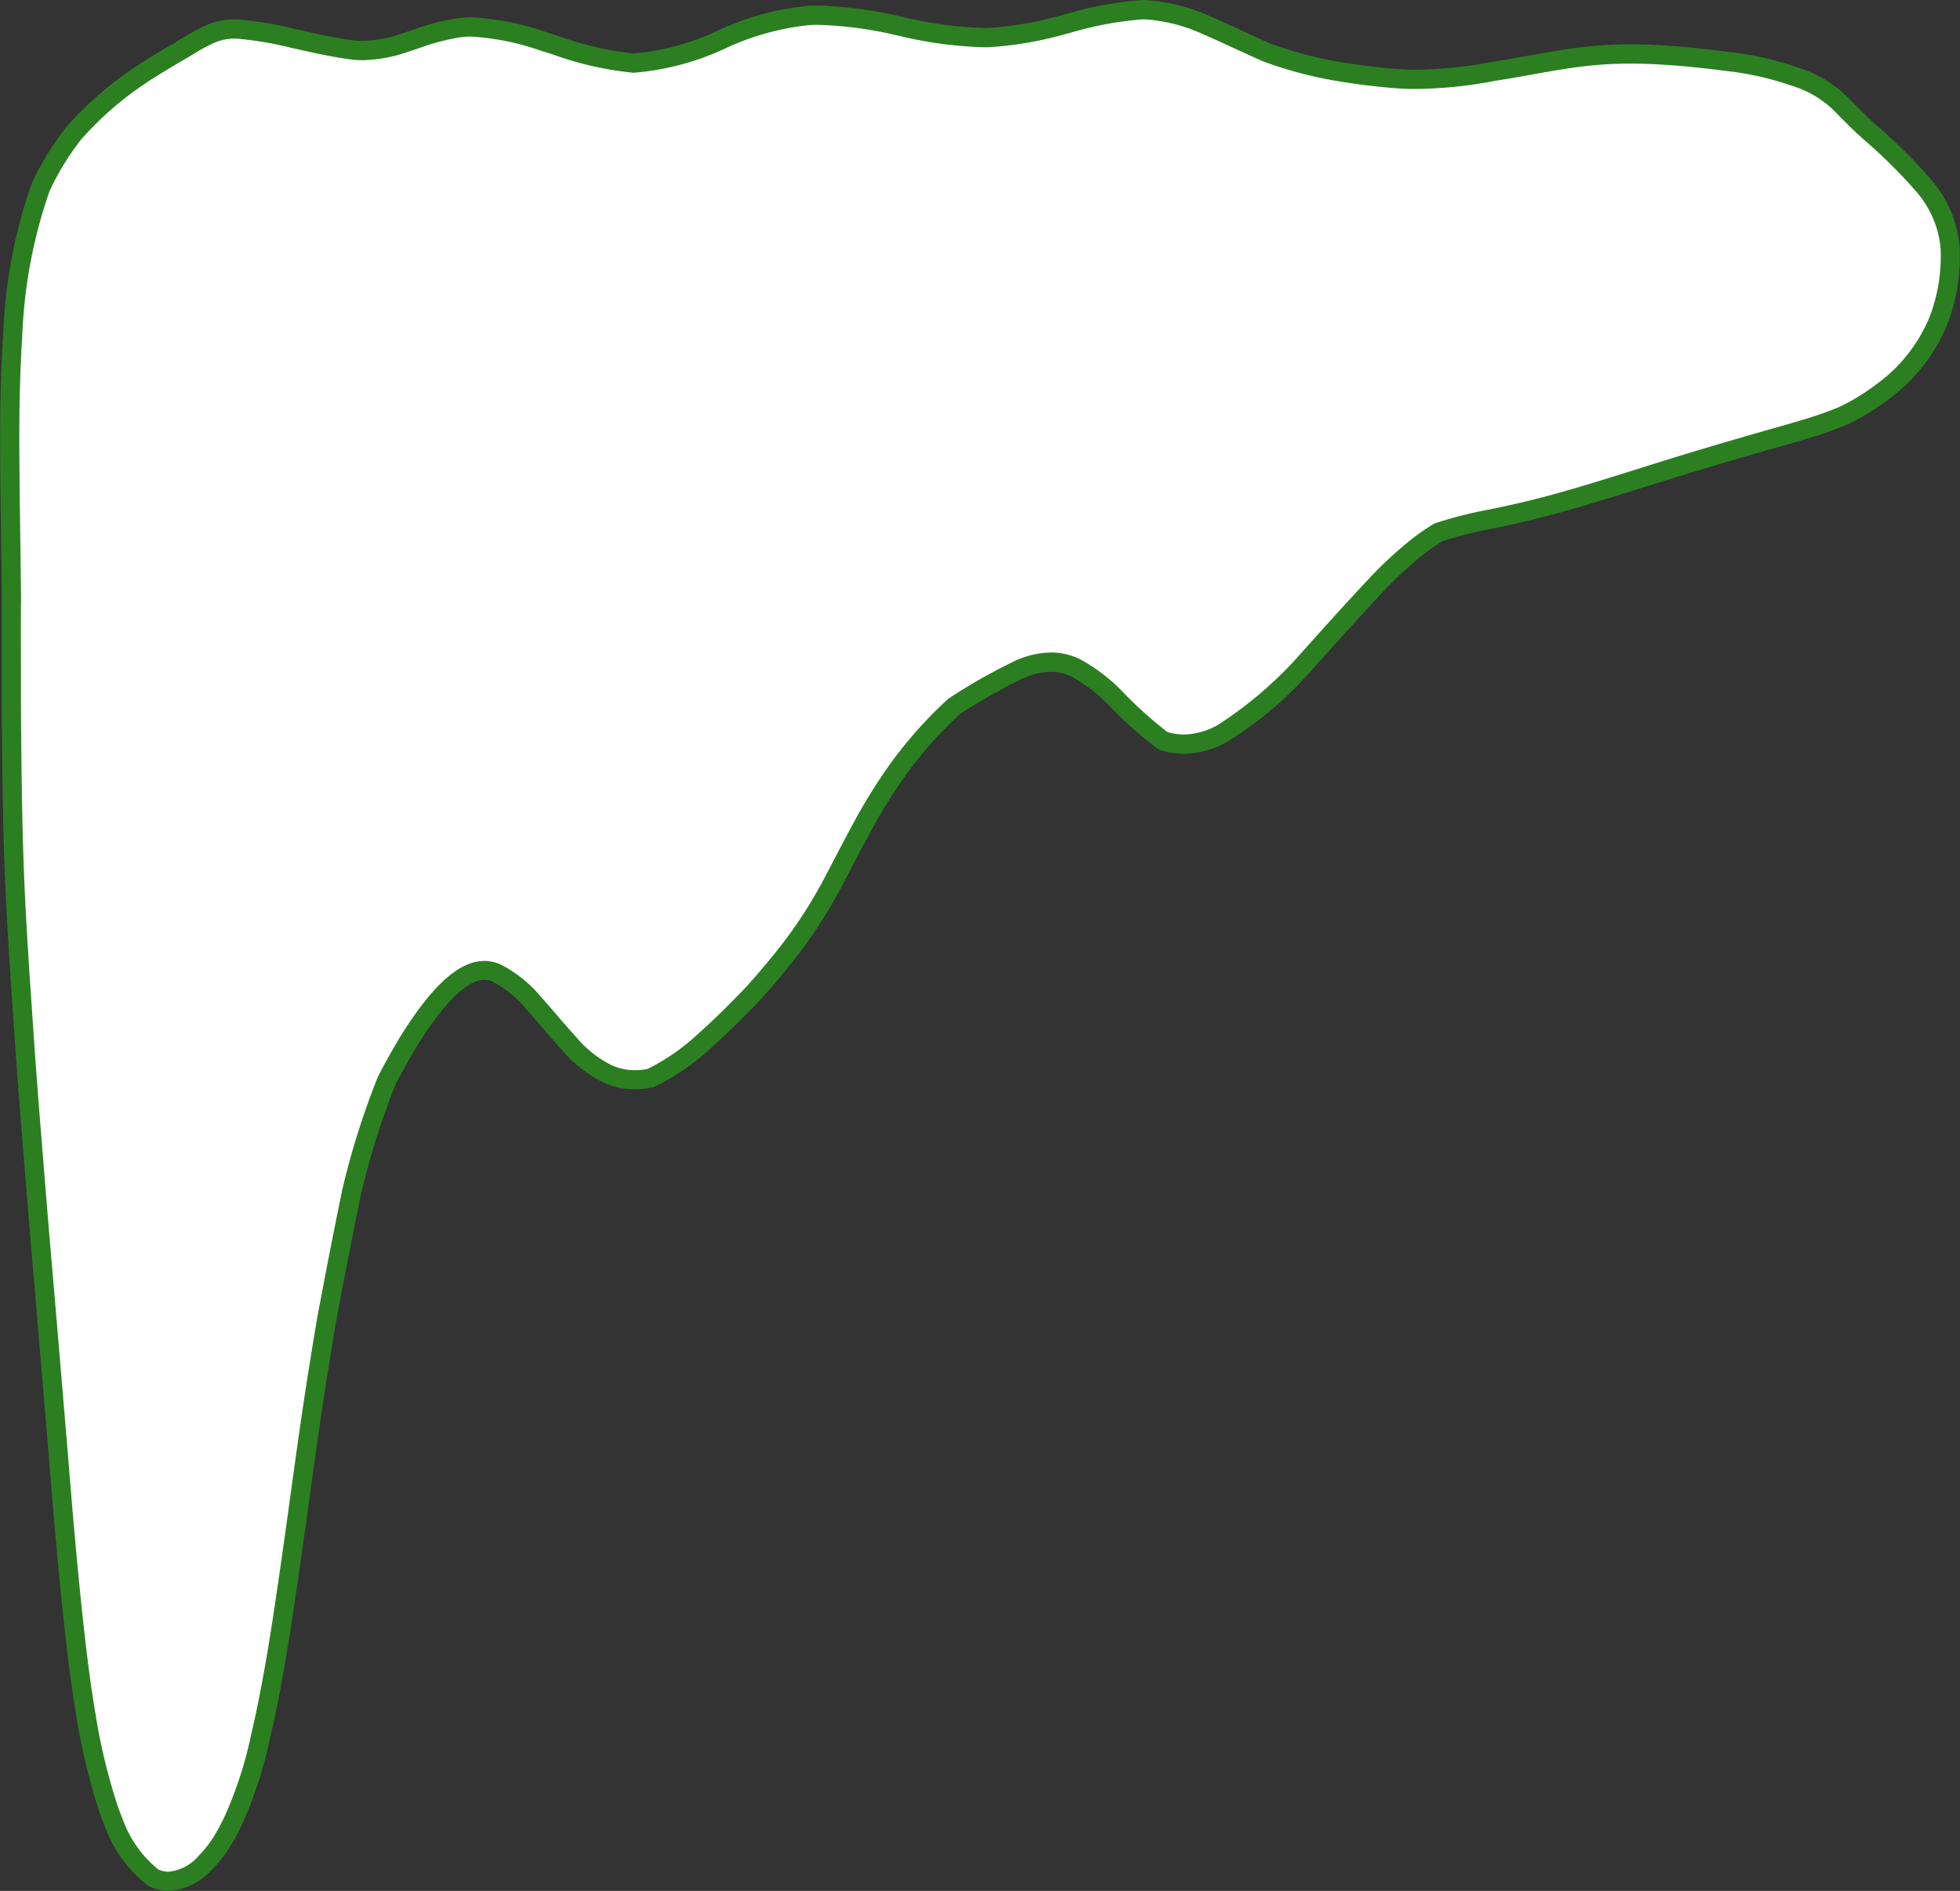
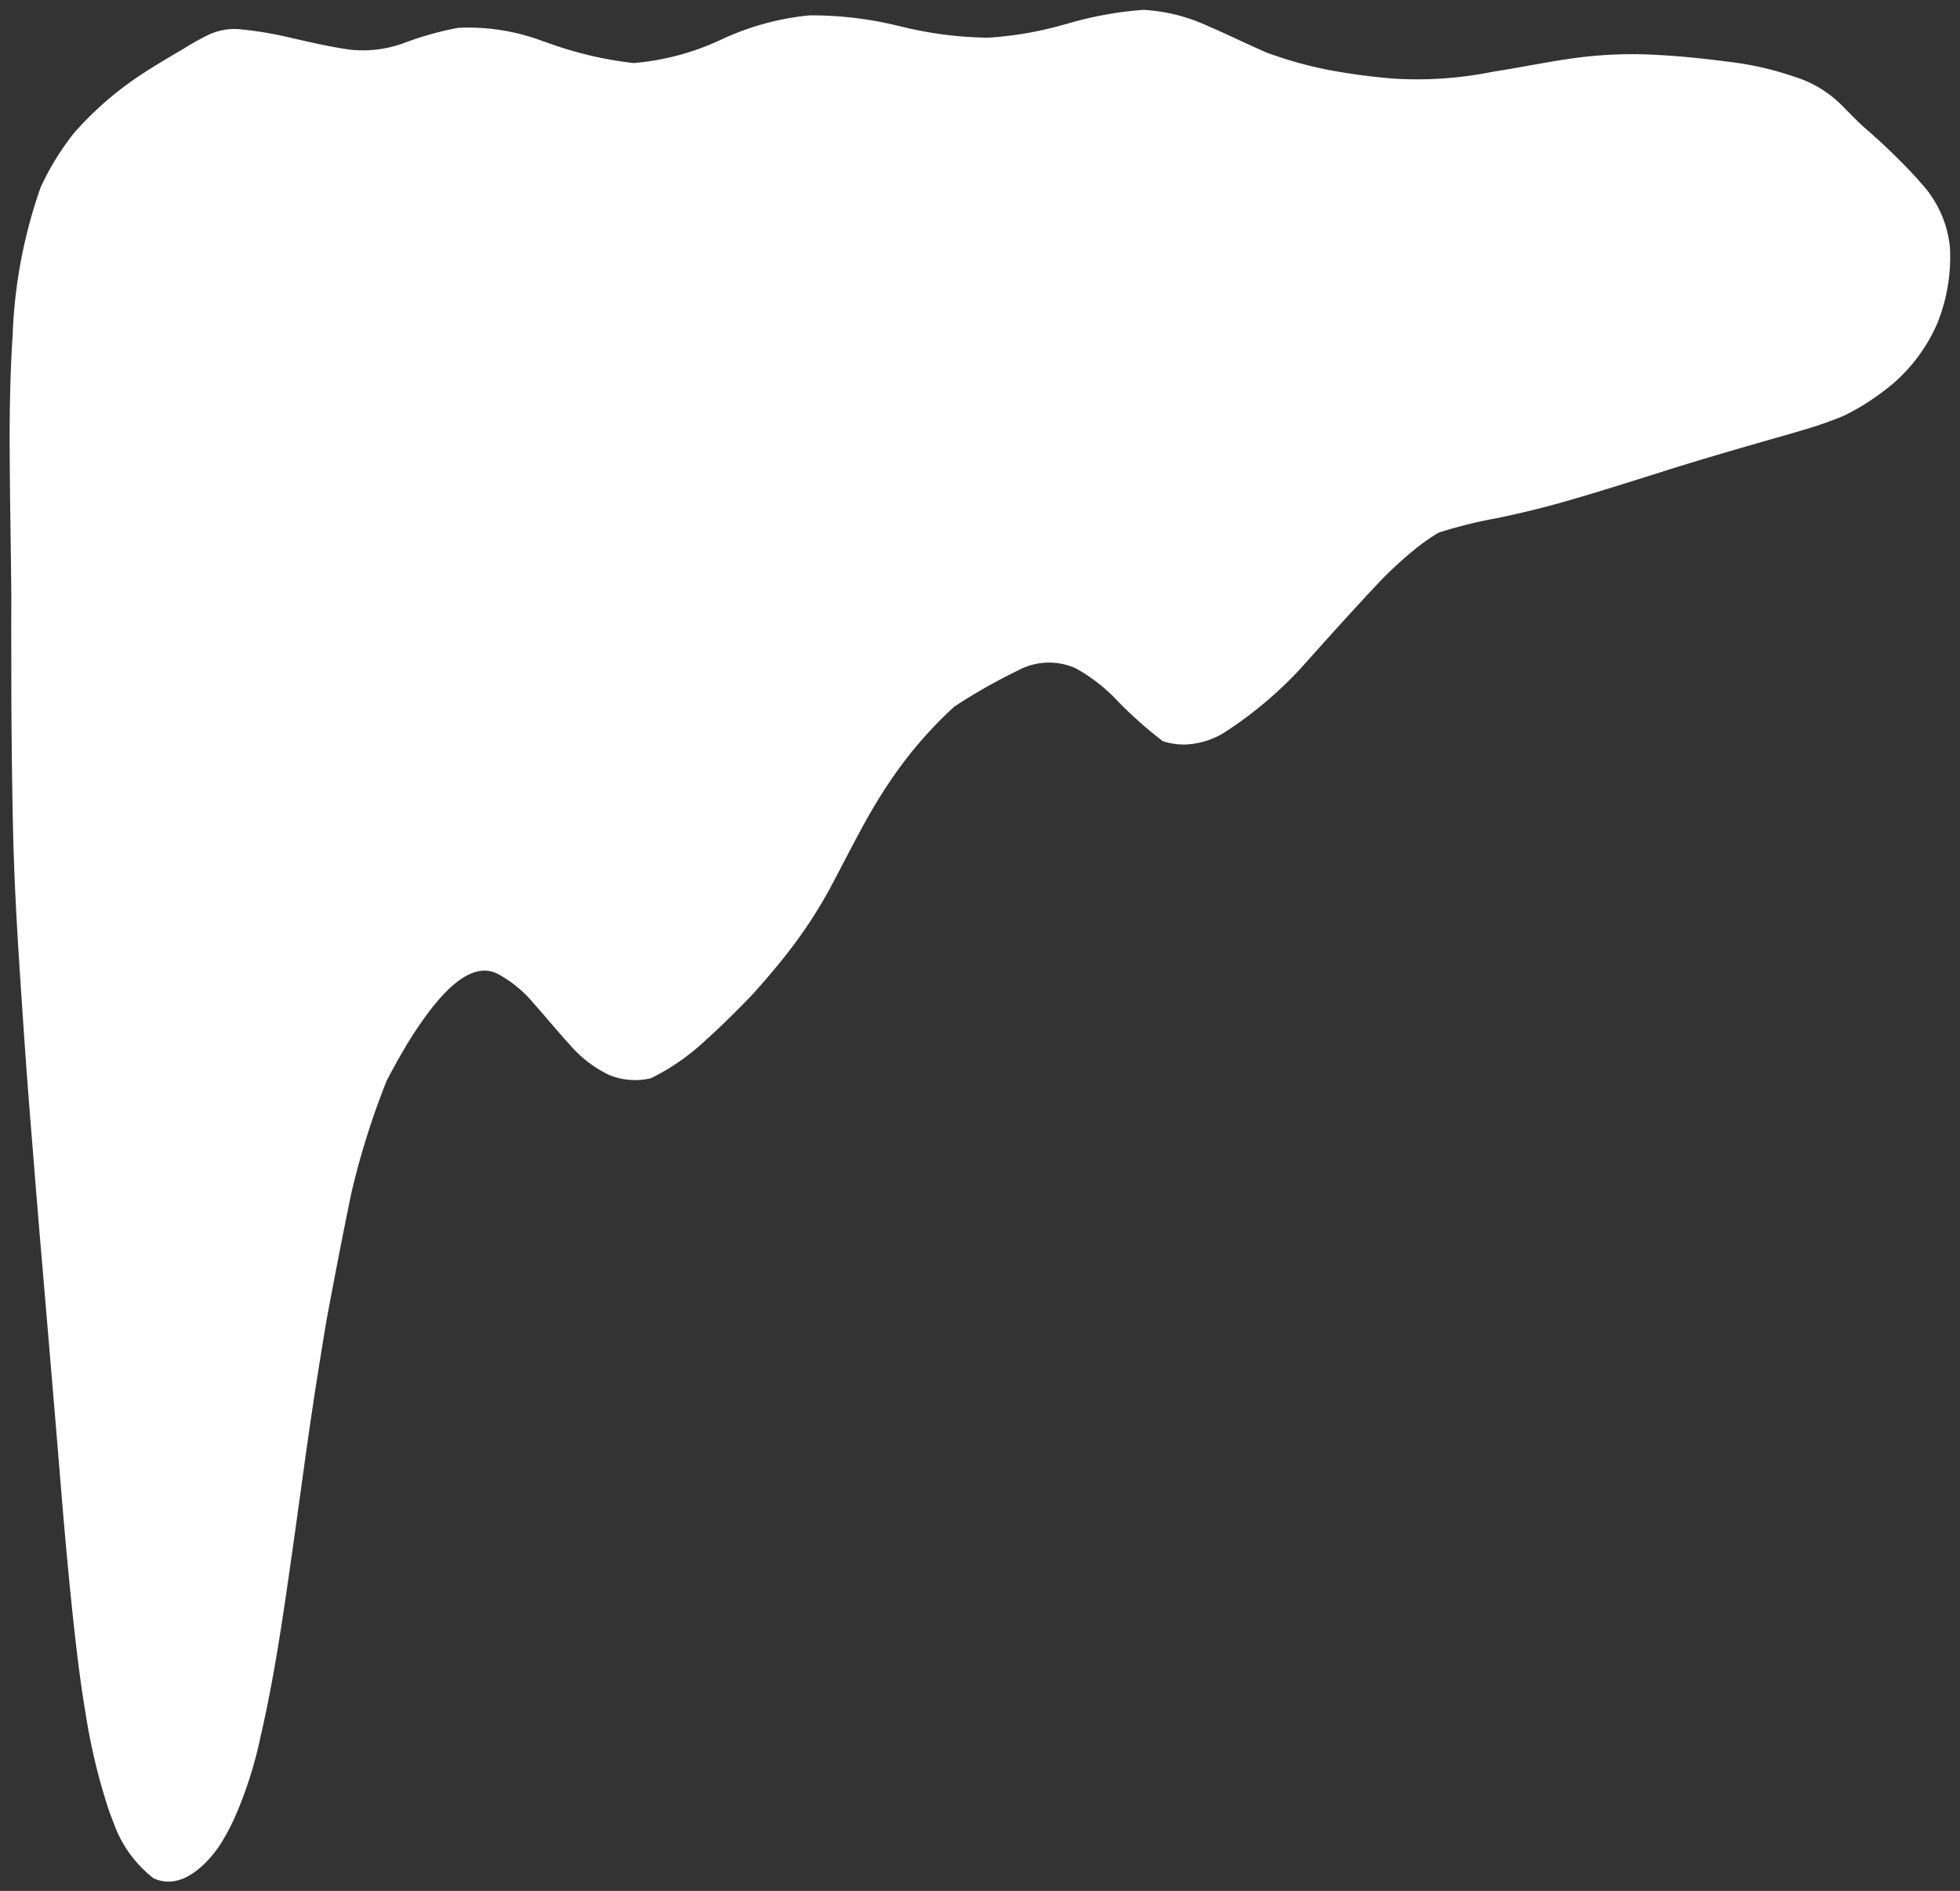
<svg xmlns="http://www.w3.org/2000/svg" width="101.614" height="98.032" viewBox="0 0 101.614 98.032">
  <rect x="0" y="0" width="101.614" height="98.032" fill="#333333" stroke="none" />
  <g transform="translate(-220.11 -1086.957)">
    <path d="M59.1,89q.039-1.4.119-2.611a25.853,25.853,0,0,1,1.45-7.644,13.937,13.937,0,0,1,.828-1.537,14.7,14.7,0,0,1,.9-1.28,17.687,17.687,0,0,1,1.281-1.309,17.231,17.231,0,0,1,1.348-1.12c.48-.359.976-.688,1.479-1s1.015-.613,1.526-.913a14.028,14.028,0,0,1,1.323-.742,3.171,3.171,0,0,1,1.536-.307,19.157,19.157,0,0,1,2.863.48c.99.221,2,.461,3.006.593a6.214,6.214,0,0,0,2.79-.364,16.294,16.294,0,0,1,2.776-.774,10.94,10.94,0,0,1,4.4.7l.152.047a19.269,19.269,0,0,0,4.54,1.08A13.273,13.273,0,0,0,95.98,71.07L96,71.061a13.9,13.9,0,0,1,4.545-1.235,19.051,19.051,0,0,1,4.622.552l.026.005a19.66,19.66,0,0,0,4.592.6,18.44,18.44,0,0,0,4.019-.7l.013,0a18.765,18.765,0,0,1,4.027-.742,9.114,9.114,0,0,1,3.255.8c1.053.449,2.09.963,3.137,1.417a20.8,20.8,0,0,0,3.215.9,32.9,32.9,0,0,0,3.363.448,19.864,19.864,0,0,0,5.1-.347l.1-.018c1.7-.265,3.355-.631,4.972-.793a22.192,22.192,0,0,1,3.614-.064c1.219.067,2.439.2,3.62.353a16.145,16.145,0,0,1,3.4.782,5.922,5.922,0,0,1,2.555,1.6c.161.162.321.324.481.484s.322.319.488.474a32.806,32.806,0,0,1,2.791,2.69c.056.064.111.13.165.195a5.714,5.714,0,0,1,1.555,3.395,9.207,9.207,0,0,1-.624,3.862c-.022.052-.044.1-.067.156a8.7,8.7,0,0,1-2.255,3.04,13.979,13.979,0,0,1-1.181.883,11.526,11.526,0,0,1-1.377.787,18.681,18.681,0,0,1-1.832.656c-.651.2-1.336.393-2.032.589-1.536.443-3.273.943-5.131,1.522l-.308.1c-1.767.553-3.625,1.152-5.448,1.662-1.11.311-2.18.561-3.217.776a23.949,23.949,0,0,0-3.041.756,10.661,10.661,0,0,0-1.067.734,19.926,19.926,0,0,0-2.272,2.113c-1.2,1.278-2.482,2.706-3.793,4.173a20.562,20.562,0,0,1-4.055,3.394,4.2,4.2,0,0,1-1.921.568,3.6,3.6,0,0,1-1.181-.17,21.779,21.779,0,0,1-2.311-2.046,8.845,8.845,0,0,0-2.2-1.73,3.377,3.377,0,0,0-2.988.1l-.236.117a28.593,28.593,0,0,0-3.081,1.766,21.35,21.35,0,0,0-3.407,3.983q-.083.123-.165.249c-.463.709-.907,1.472-1.344,2.288-.489.91-.981,1.868-1.486,2.821a23.987,23.987,0,0,1-1.808,2.856c-.664.9-1.407,1.784-2.194,2.661l-.177.186c-.78.816-1.594,1.612-2.433,2.362a11.389,11.389,0,0,1-2.719,1.86,3.516,3.516,0,0,1-2.2-.189,6.229,6.229,0,0,1-2.006-1.557l-.072-.079c-.614-.675-1.21-1.4-1.8-2.062a6.243,6.243,0,0,0-1.911-1.55c-1.092-.5-2.3.367-3.57,2.066a19.655,19.655,0,0,0-1.235,1.87q-.444.754-.9,1.628a40.445,40.445,0,0,0-1.839,5.858c-.447,2.169-.881,4.406-1.3,6.672q-.3,1.81-.593,3.692-.275,1.8-.534,3.674c-.008.059-.017.118-.025.177-.181,1.313-.36,2.614-.539,3.886s-.358,2.514-.539,3.71c-.361,2.39-.746,4.523-1.165,6.311a21.181,21.181,0,0,1-1.38,4.3c-.175.378-.352.715-.53,1.015a5.969,5.969,0,0,1-.949,1.249c-1,.994-1.912,1.172-2.7.8a6.274,6.274,0,0,1-2.064-2.87q-.145-.358-.283-.758a31.529,31.529,0,0,1-1.182-4.994c-.209-1.224-.4-2.7-.591-4.432q-.036-.324-.071-.66-.248-2.355-.5-5.29c-.113-1.371-.231-2.812-.356-4.311s-.256-3.056-.392-4.661l-.04-.479q-.184-2.166-.374-4.4-.21-2.484-.413-5.066c-.111-1.338-.222-2.744-.326-4.168s-.2-2.865-.294-4.28-.179-2.779-.247-4.114q-.043-.854-.076-1.689-.044-1.121-.069-2.206c-.054-2.4-.074-4.652-.087-6.657,0-1.987-.012-3.786,0-5.379q-.023-2.091-.051-4t-.036-3.6Q59.055,90.57,59.1,89Z" transform="translate(161.547 1017.927)" fill="#fff" />
-     <path d="M117.848,69.031h.016a9.6,9.6,0,0,1,3.434.843c.563.24,1.127.5,1.673.754.476.22.967.448,1.45.657a19.912,19.912,0,0,0,3.121.869,32.435,32.435,0,0,0,3.312.442c.37.031.753.047,1.142.047a22.038,22.038,0,0,0,3.828-.388l.114-.02c.6-.094,1.21-.2,1.8-.307,1.1-.2,2.144-.383,3.2-.489a20,20,0,0,1,2.154-.11c.485,0,1,.015,1.537.045,1.307.072,2.581.221,3.655.357a16.614,16.614,0,0,1,3.513.808,6.369,6.369,0,0,1,2.755,1.732l.1.1.365.367c.183.182.333.329.473.46l.4.364a27.633,27.633,0,0,1,2.426,2.366c.057.065.114.133.17.2a6.135,6.135,0,0,1,1.672,3.69,9.729,9.729,0,0,1-.657,4.07l0,.012c-.023.056-.047.111-.072.166a9.163,9.163,0,0,1-2.383,3.214l-.01.008a14.41,14.41,0,0,1-1.224.914,11.942,11.942,0,0,1-1.437.821l-.02.009a18.907,18.907,0,0,1-1.882.674c-.577.179-1.164.345-1.787.52l-.3.085c-1.519.438-3.241.934-5.077,1.506l-.192.06-.116.036-.969.3c-1.472.463-2.993.942-4.493,1.362-1.014.284-2.077.541-3.25.784l-.251.052a21.758,21.758,0,0,0-2.68.67,10.322,10.322,0,0,0-.973.673,19.377,19.377,0,0,0-2.214,2.06c-1.176,1.251-2.41,2.626-3.785,4.164l-.019.02a19.075,19.075,0,0,1-4.168,3.479,4.676,4.676,0,0,1-2.148.63,4.077,4.077,0,0,1-1.343-.192l-.083-.026-.069-.052a22.184,22.184,0,0,1-2.365-2.092,8.2,8.2,0,0,0-2.071-1.635,2.371,2.371,0,0,0-1.074-.251,3.673,3.673,0,0,0-1.48.358l-.225.112a28.136,28.136,0,0,0-3,1.714,20.922,20.922,0,0,0-3.3,3.866c-.054.081-.108.161-.161.242-.44.674-.872,1.41-1.322,2.251-.286.533-.567,1.07-.865,1.638-.2.387-.411.786-.62,1.181l0,0a24.478,24.478,0,0,1-1.845,2.915c-.614.833-1.342,1.715-2.224,2.7l-.009.01-.159.167-.019.02c-.822.86-1.65,1.664-2.462,2.39a11.9,11.9,0,0,1-2.84,1.94l-.05.024-.054.012a4.418,4.418,0,0,1-.944.105,3.888,3.888,0,0,1-1.561-.324,6.646,6.646,0,0,1-2.175-1.678l-.077-.084c-.328-.361-.656-.742-.973-1.111-.285-.332-.554-.645-.828-.949a5.682,5.682,0,0,0-1.748-1.431,1,1,0,0,0-.427-.1c-.47,0-1.291.348-2.533,2.008a19.222,19.222,0,0,0-1.2,1.825c-.285.484-.579,1.017-.873,1.585a40.015,40.015,0,0,0-1.805,5.756c-.423,2.055-.848,4.231-1.3,6.651-.214,1.275-.408,2.478-.591,3.68-.181,1.183-.36,2.417-.533,3.667-.009.06-.017.118-.024.176l-.015.105c-.172,1.251-.351,2.544-.525,3.783-.2,1.4-.374,2.618-.54,3.715-.386,2.552-.769,4.629-1.172,6.35a21.85,21.85,0,0,1-1.415,4.4c-.177.381-.363.737-.552,1.056a6.508,6.508,0,0,1-1.029,1.351,3.276,3.276,0,0,1-2.269,1.122,2.316,2.316,0,0,1-1-.231l-.036-.017-.033-.023a6.806,6.806,0,0,1-2.242-3.09c-.1-.251-.2-.515-.294-.787a31.954,31.954,0,0,1-1.2-5.074c-.2-1.182-.4-2.641-.595-4.461q-.036-.324-.071-.661c-.167-1.585-.336-3.368-.5-5.3l-.112-1.356q-.118-1.434-.245-2.956c-.125-1.5-.256-3.056-.392-4.66l-.04-.48q-.087-1.029-.176-2.074-.1-1.154-.2-2.327c-.145-1.712-.284-3.417-.413-5.069-.119-1.424-.228-2.828-.326-4.17-.081-1.114-.158-2.252-.232-3.352l-.063-.93c-.1-1.552-.185-2.9-.247-4.123-.03-.59-.056-1.16-.077-1.695-.03-.754-.053-1.5-.069-2.214-.056-2.512-.076-4.882-.087-6.665q0-.96,0-1.856c0-1.256,0-2.442.005-3.526-.016-1.434-.036-2.851-.051-3.99-.019-1.355-.031-2.534-.036-3.607-.006-1.195.006-2.333.036-3.383.026-.927.066-1.812.12-2.63A26.621,26.621,0,0,1,60.2,78.563l.011-.027a14.35,14.35,0,0,1,.857-1.592A15.14,15.14,0,0,1,62,75.621l.019-.023a18.3,18.3,0,0,1,1.317-1.346A17.817,17.817,0,0,1,64.724,73.1c.446-.333.927-.659,1.514-1.026.479-.3.97-.586,1.445-.865l.093-.055c.1-.06.2-.121.306-.183a10.021,10.021,0,0,1,1.064-.584,3.668,3.668,0,0,1,1.773-.35,19.488,19.488,0,0,1,2.94.491l.342.077c.863.194,1.756.395,2.621.509a4.26,4.26,0,0,0,.556.036,6.6,6.6,0,0,0,2.016-.382c.188-.06.373-.122.568-.188a12.411,12.411,0,0,1,2.292-.6A5.44,5.44,0,0,1,83,69.927a13.9,13.9,0,0,1,3.872.769l.154.048.51.16a16.494,16.494,0,0,0,3.89.9,12.907,12.907,0,0,0,4.367-1.194l.026-.011a14.21,14.21,0,0,1,4.712-1.271c.145-.006.294-.009.442-.009a21.45,21.45,0,0,1,4.3.571l.024,0a20.513,20.513,0,0,0,4.22.591c.087,0,.174,0,.26,0a17.817,17.817,0,0,0,3.905-.687l.183-.047a18.382,18.382,0,0,1,3.97-.715ZM132,73.643c-.417,0-.828-.017-1.222-.05a33.4,33.4,0,0,1-3.41-.455,20.9,20.9,0,0,1-3.292-.916l-.033-.013c-.5-.217-1-.449-1.489-.674-.539-.249-1.1-.507-1.645-.742a8.528,8.528,0,0,0-3.061-.763,17.741,17.741,0,0,0-3.734.684l-.18.046a18.906,18.906,0,0,1-4.13.719c-.094,0-.19,0-.285,0a21.247,21.247,0,0,1-4.423-.611l-.022,0a20.016,20.016,0,0,0-4.1-.55c-.135,0-.271,0-.4.008a13.413,13.413,0,0,0-4.375,1.2l-.025.011A13.811,13.811,0,0,1,91.427,72.8h-.036a17.106,17.106,0,0,1-4.159-.944l-.5-.158-.15-.046A13.127,13.127,0,0,0,83,70.927a4.439,4.439,0,0,0-.606.04,11.635,11.635,0,0,0-2.11.562c-.19.064-.387.13-.582.192a7.5,7.5,0,0,1-2.32.429,5.263,5.263,0,0,1-.687-.045c-.909-.12-1.824-.326-2.709-.525l-.34-.076a18.689,18.689,0,0,0-2.786-.469,2.657,2.657,0,0,0-1.3.264,9.128,9.128,0,0,0-.958.528c-.106.064-.211.127-.317.189l-.093.055c-.469.276-.954.56-1.422.851-.562.351-1.021.662-1.444.978a16.817,16.817,0,0,0-1.309,1.087,17.3,17.3,0,0,0-1.235,1.26,14.134,14.134,0,0,0-.859,1.224,13.354,13.354,0,0,0-.792,1.469,25.7,25.7,0,0,0-1.412,7.48c-.053.806-.093,1.678-.118,2.592-.029,1.04-.041,2.167-.035,3.351.005,1.069.017,2.246.036,3.6.016,1.141.036,2.56.051,4v.01c-.01,1.079-.008,2.265-.005,3.52q0,.9,0,1.855c.011,1.777.031,4.141.087,6.646.016.71.039,1.449.068,2.2.021.531.046,1.1.076,1.684.062,1.217.142,2.56.246,4.106l.063.931c.074,1.1.15,2.235.231,3.346.1,1.339.207,2.739.326,4.163.129,1.652.268,3.356.413,5.065q.1,1.173.2,2.326.089,1.045.176,2.075l.04.48c.136,1.6.267,3.162.392,4.661q.127,1.52.245,2.957l.112,1.354c.166,1.924.335,3.7.5,5.278q.036.334.071.658c.2,1.8.388,3.24.587,4.4a31.007,31.007,0,0,0,1.162,4.915c.088.256.18.5.274.734a5.909,5.909,0,0,0,1.851,2.622,1.294,1.294,0,0,0,.536.118,2.347,2.347,0,0,0,1.565-.832l.005-.005a5.517,5.517,0,0,0,.867-1.145c.171-.289.342-.616.507-.97a20.9,20.9,0,0,0,1.346-4.2c.4-1.7.776-3.749,1.158-6.274.165-1.094.341-2.305.538-3.7.174-1.238.352-2.531.524-3.781l.014-.1c.008-.06.016-.12.025-.18.173-1.252.353-2.491.534-3.678.185-1.208.379-2.418.595-3.7l0-.009c.453-2.431.88-4.617,1.306-6.682l0-.017a40.947,40.947,0,0,1,1.863-5.931l.018-.038c.306-.591.612-1.147.909-1.652a20.215,20.215,0,0,1,1.267-1.918c1.212-1.618,2.3-2.406,3.332-2.406a2.006,2.006,0,0,1,.846.188A6.605,6.605,0,0,1,86.6,120.7c.281.312.567.645.843.966.312.364.635.739.957,1.093l.069.076a5.7,5.7,0,0,0,1.839,1.438,3.015,3.015,0,0,0,1.838.17,10.985,10.985,0,0,0,2.546-1.756c.793-.709,1.6-1.494,2.405-2.335l.019-.02.152-.16c.858-.956,1.565-1.813,2.159-2.619a23.491,23.491,0,0,0,1.77-2.8c.207-.391.415-.789.616-1.173.286-.546.581-1.11.87-1.648.464-.866.91-1.627,1.365-2.324q.083-.128.169-.255a21.89,21.89,0,0,1,3.487-4.075l.027-.025.03-.02a29.053,29.053,0,0,1,3.134-1.8l.238-.118.016-.008a4.664,4.664,0,0,1,1.9-.449,3.4,3.4,0,0,1,1.516.354,9.094,9.094,0,0,1,2.337,1.826,21.472,21.472,0,0,0,2.187,1.946,3.039,3.039,0,0,0,.937.123,3.706,3.706,0,0,0,1.694-.506,20.709,20.709,0,0,0,3.932-3.3c1.376-1.539,2.611-2.916,3.793-4.173a20.346,20.346,0,0,1,2.33-2.165,11.227,11.227,0,0,1,1.116-.768l.044-.026.048-.017a22.117,22.117,0,0,1,2.854-.721l.249-.051c1.15-.239,2.192-.49,3.184-.768,1.484-.416,3-.892,4.462-1.353l.971-.305.115-.036.2-.061c1.844-.575,3.571-1.072,5.1-1.512l.3-.086c.616-.174,1.2-.338,1.763-.513a18.012,18.012,0,0,0,1.773-.633,10.956,10.956,0,0,0,1.308-.748,13.415,13.415,0,0,0,1.134-.848,8.17,8.17,0,0,0,2.122-2.862c.021-.047.041-.094.061-.14a8.722,8.722,0,0,0,.589-3.645v-.008a5.19,5.19,0,0,0-1.436-3.092l0,0c-.052-.062-.1-.124-.158-.186a26.9,26.9,0,0,0-2.34-2.279l-.41-.37-.007-.006c-.148-.139-.307-.293-.5-.485l-.368-.37-.145-.149a5.387,5.387,0,0,0-2.341-1.448,15.605,15.605,0,0,0-3.3-.756c-1.056-.134-2.309-.28-3.585-.35-.517-.029-1.015-.043-1.482-.043a19.022,19.022,0,0,0-2.05.1c-1.024.1-2.047.285-3.13.479-.59.106-1.2.215-1.814.31l-.1.018A23,23,0,0,1,132,73.643Z" transform="translate(161.547 1017.927)" fill="#2b7f21" />
  </g>
</svg>